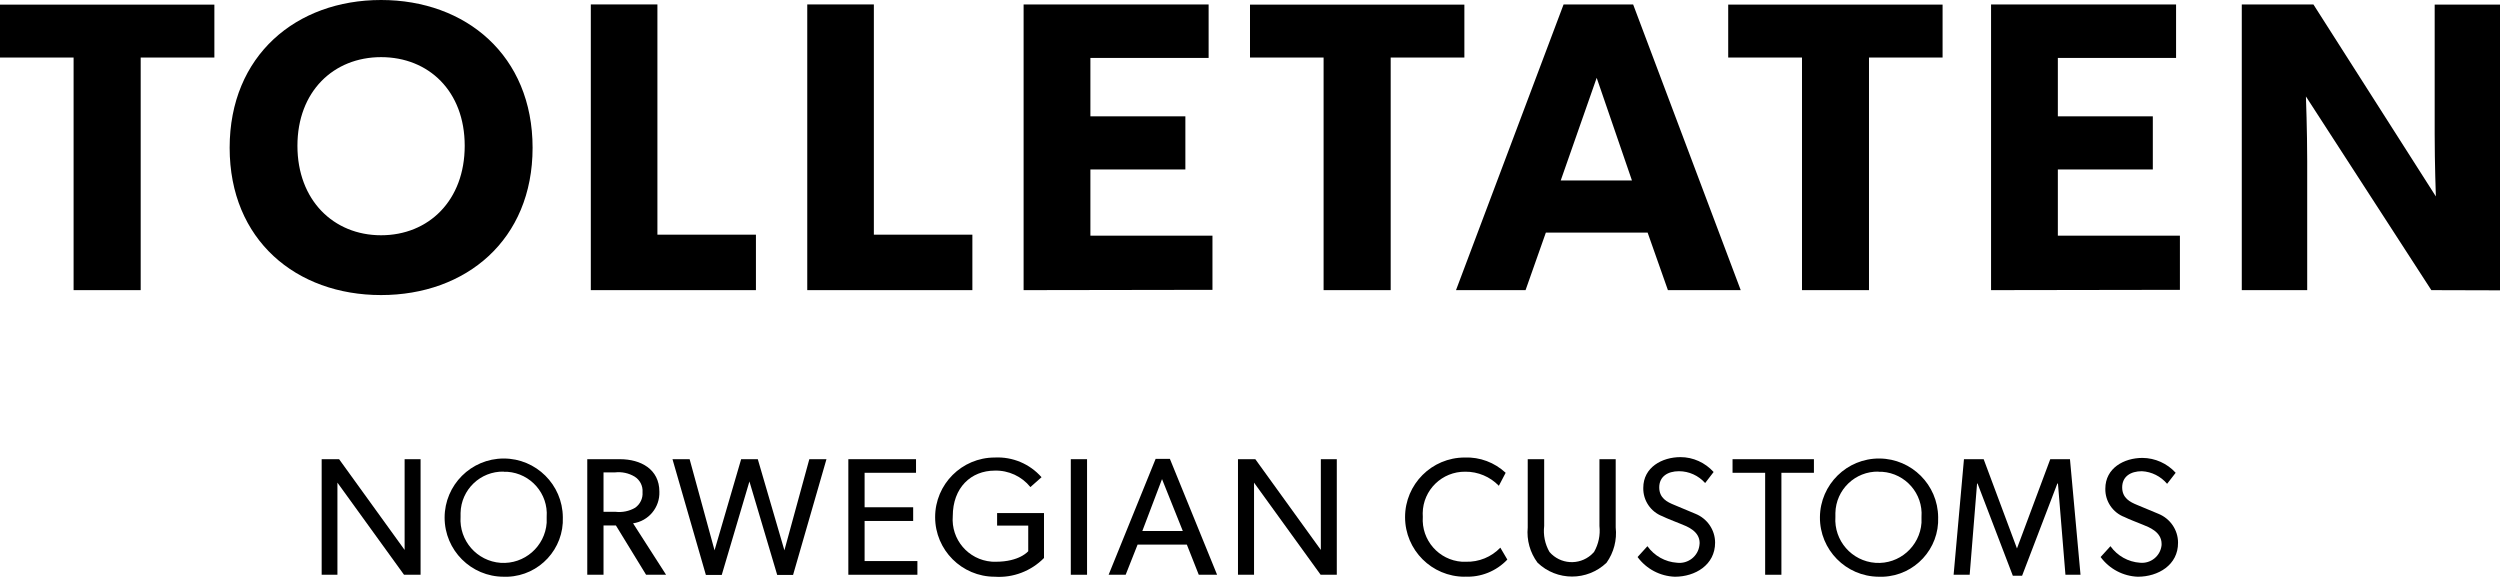
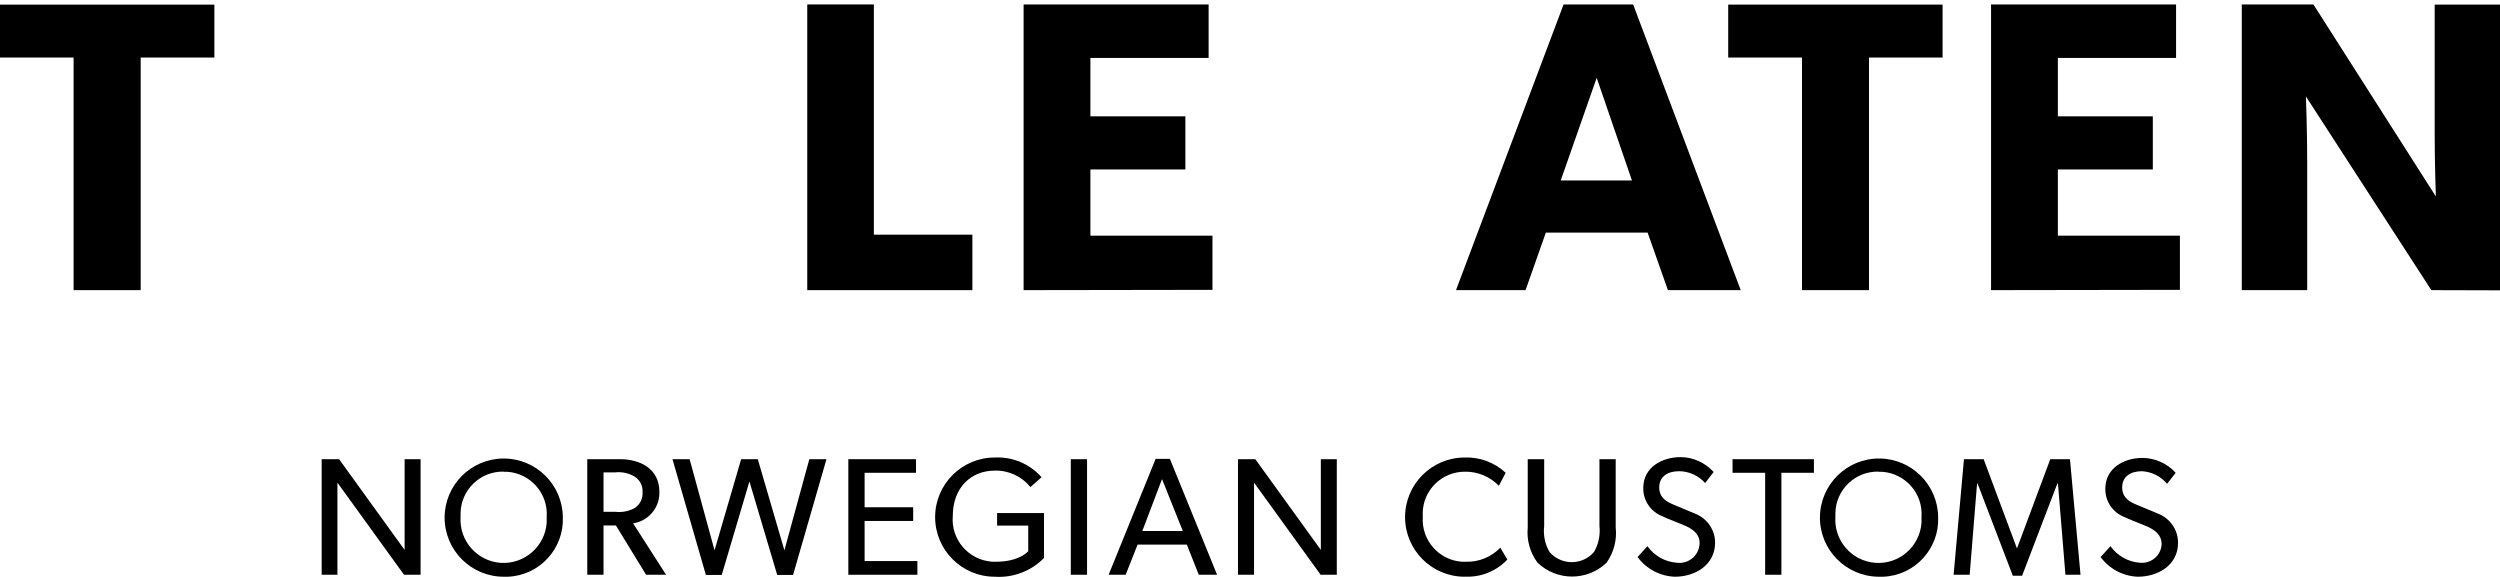
<svg xmlns="http://www.w3.org/2000/svg" id="Layer_2" viewBox="0 0 253.76 58.55">
  <defs>
    <style>.cls-1{fill:#000000;}</style>
  </defs>
  <g id="Layer_1-2">
    <g id="Layer_1-3">
      <path class="cls-1" d="m14.28,5.84v23.61h-6.81V5.84H0V.47h21.76v5.37h-7.48Z" />
-       <path class="cls-1" d="m38.68,29.95c-8.61,0-15.37-5.58-15.37-14.95S30.07,0,38.68,0s15.38,5.63,15.38,15-6.77,14.95-15.38,14.95Zm0-24.15c-4.83,0-8.49,3.49-8.49,9s3.66,9.08,8.49,9.08,8.49-3.53,8.49-9.08-3.66-9-8.49-9Z" />
-       <path class="cls-1" d="m59.97,29.45V.45h6.76v23.37h10v5.63h-16.76Z" />
      <path class="cls-1" d="m81.94,29.45V.45h6.76v23.37h10v5.63h-16.76Z" />
-       <path class="cls-1" d="m103.9,29.45V.45h18.78v5.43h-12v5.93h9.64v5.39h-9.64v6.72h12.39v5.5l-19.17.03Z" />
-       <path class="cls-1" d="m141.16,5.84v23.61h-6.81V5.84h-7.47V.47h21.76v5.37h-7.48Z" />
+       <path class="cls-1" d="m103.9,29.45V.45h18.78v5.43h-12v5.93h9.64v5.39h-9.64v6.72h12.39v5.5l-19.17.03" />
      <path class="cls-1" d="m169.3,29.45l-2.06-5.84h-10.33l-2.06,5.84h-7.06L158.71.45h7.06l10.92,29h-7.39Zm-7.23-21.55l-3.65,10.42h7.23l-3.58-10.42Z" />
      <path class="cls-1" d="m189.71,5.84v23.61h-6.8V5.84h-7.49V.47h21.76v5.37h-7.47Z" />
      <path class="cls-1" d="m202.1,29.45V.45h18.78v5.43h-12v5.93h9.64v5.39h-9.64v6.72h12.39v5.5l-19.17.03Z" />
      <path class="cls-1" d="m246.79,29.45l-12.73-19.66s.13,3.49.13,6.55v13.11h-6.64V.45h7.27l12.43,19.49s-.12-3.28-.12-6.35V.47h6.63v29l-6.97-.02Z" />
      <path class="cls-1" d="m41.01,58.34l-6.76-9.35v9.35h-1.6v-11.73h1.77l6.65,9.21v-9.21h1.62v11.73h-1.68Z" />
      <path class="cls-1" d="m51.13,58.54c-3.31,0-6-2.69-6-6,0-3.31,2.69-6,6-6,3.29,0,5.97,2.66,6,5.95.13,3.21-2.37,5.92-5.58,6.05-.14,0-.28,0-.42,0Zm0-10.67c-2.37-.05-4.33,1.83-4.38,4.2,0,.13,0,.26,0,.39-.16,2.41,1.66,4.5,4.07,4.67,2.41.16,4.5-1.66,4.67-4.07.01-.2.01-.39,0-.59.17-2.36-1.62-4.41-3.98-4.58-.13,0-.26-.01-.39,0Z" />
      <path class="cls-1" d="m65.58,58.34l-3.06-5h-1.26v5h-1.65v-11.73h3.32c2.09,0,4,1,4,3.3.06,1.59-1.09,2.98-2.67,3.21l3.35,5.22h-2.03Zm-1.16-9.96c-.6-.36-1.3-.51-2-.43h-1.16v4h1.21c.69.08,1.4-.06,2-.41.51-.36.8-.96.75-1.58.05-.63-.26-1.24-.8-1.58Z" />
      <path class="cls-1" d="m80.5,58.36h-1.61l-2.82-9.49-2.81,9.49h-1.61l-3.39-11.75h1.74l2.53,9.25,2.7-9.25h1.69l2.7,9.25,2.53-9.25h1.74l-3.39,11.75Z" />
      <path class="cls-1" d="m86.11,58.34v-11.73h6.87v1.38h-5.22v3.5h4.93v1.39h-4.93v4.07h5.36v1.39h-7.01Z" />
      <path class="cls-1" d="m100.97,58.54c-3.34,0-6.05-2.71-6.05-6.05s2.71-6.05,6.05-6.05h0c1.81-.09,3.55.64,4.75,2l-1.13,1c-.88-1.09-2.22-1.71-3.62-1.67-2.41,0-4.26,1.73-4.26,4.62-.19,2.36,1.57,4.43,3.94,4.62.14.01.29.02.43.01,2.43,0,3.29-1.07,3.29-1.07v-2.6h-3.16v-1.27h4.76v4.56c-1.31,1.33-3.14,2.03-5,1.9Z" />
      <path class="cls-1" d="m108.69,58.34v-11.73h1.65v11.73h-1.65Z" />
      <path class="cls-1" d="m121.68,58.34l-1.21-3.06h-5l-1.21,3.06h-1.73l4.77-11.76h1.45l4.79,11.76h-1.86Zm-3.73-9.71l-2,5.27h4.11l-2.11-5.27Z" />
      <path class="cls-1" d="m134.05,58.34l-6.76-9.35v9.35h-1.63v-11.73h1.76l6.65,9.21v-9.21h1.62v11.73h-1.64Z" />
      <path class="cls-1" d="m148.67,58.54c-3.34,0-6.05-2.71-6.05-6.05s2.71-6.05,6.05-6.05c1.54-.06,3.03.5,4.16,1.55l-.69,1.32c-.89-.92-2.12-1.44-3.4-1.43-2.36-.03-4.3,1.85-4.33,4.21,0,.12,0,.25.01.37-.16,2.36,1.62,4.4,3.98,4.56.13,0,.26.01.39,0,1.32.04,2.59-.48,3.5-1.43l.71,1.21c-1.12,1.18-2.7,1.82-4.33,1.73Z" />
      <path class="cls-1" d="m163.07,57.12c-1.96,1.87-5.04,1.87-7,0-.77-1.03-1.12-2.3-1-3.58v-6.93h1.67v6.78c-.11.92.08,1.84.54,2.64,1.09,1.25,2.98,1.38,4.23.29.1-.09.2-.19.29-.29.46-.8.65-1.72.55-2.64v-6.78h1.65v6.93c.14,1.27-.19,2.54-.93,3.58Z" />
      <path class="cls-1" d="m170.01,58.54c-1.5-.05-2.9-.79-3.79-2l1-1.1c.7.98,1.8,1.6,3,1.68,1.12.14,2.15-.66,2.28-1.78,0-.07.01-.14.02-.22,0-1.23-1.31-1.7-1.91-1.94s-1.43-.56-1.87-.78c-1.19-.45-1.97-1.61-1.94-2.88,0-2.09,1.91-3.12,3.78-3.12,1.28,0,2.5.56,3.36,1.51l-.86,1.12c-.68-.76-1.64-1.2-2.66-1.2-1.15,0-2,.55-2,1.64s.8,1.49,1.52,1.78l2.15.9c1.2.48,2,1.64,2,2.93,0,2.27-2.03,3.46-4.08,3.46Z" />
      <path class="cls-1" d="m180.82,47.99v10.35h-1.65v-10.35h-3.31v-1.38h8.26v1.38h-3.3Z" />
      <path class="cls-1" d="m190.68,58.54c-3.31-.03-5.98-2.74-5.95-6.05.03-3.31,2.74-5.98,6.05-5.95,3.27.03,5.92,2.68,5.95,5.95.13,3.21-2.37,5.92-5.58,6.05-.16,0-.31,0-.47,0Zm0-10.67c-2.37-.05-4.33,1.83-4.38,4.2,0,.13,0,.26,0,.39-.16,2.41,1.66,4.5,4.07,4.67s4.5-1.66,4.67-4.07c.01-.2.01-.39,0-.59.17-2.36-1.62-4.41-3.98-4.58-.13,0-.26-.01-.39,0Z" />
      <path class="cls-1" d="m209.65,58.34l-.76-9.26h-.06l-3.58,9.36h-.94l-3.58-9.36h-.05l-.75,9.26h-1.63l1.05-11.73h2l3.38,9.06h0l3.38-9.06h2l1.07,11.73h-1.53Z" />
      <path class="cls-1" d="m217.01,58.54c-1.5-.05-2.9-.79-3.79-2l1-1.1c.7.98,1.8,1.6,3,1.68,1.1.11,2.08-.69,2.19-1.79,0-.04,0-.09,0-.13,0-1.23-1.31-1.7-1.9-1.94s-1.43-.56-1.87-.78c-1.19-.45-1.97-1.61-1.94-2.88,0-2.09,1.9-3.12,3.77-3.12,1.28.01,2.51.56,3.37,1.51l-.87,1.12c-.64-.76-1.57-1.23-2.56-1.28-1.16,0-2,.55-2,1.64s.8,1.49,1.51,1.78l2.16.9c1.2.48,2,1.64,2,2.93.02,2.27-2.02,3.46-4.08,3.46Z" />
    </g>
  </g>
</svg>